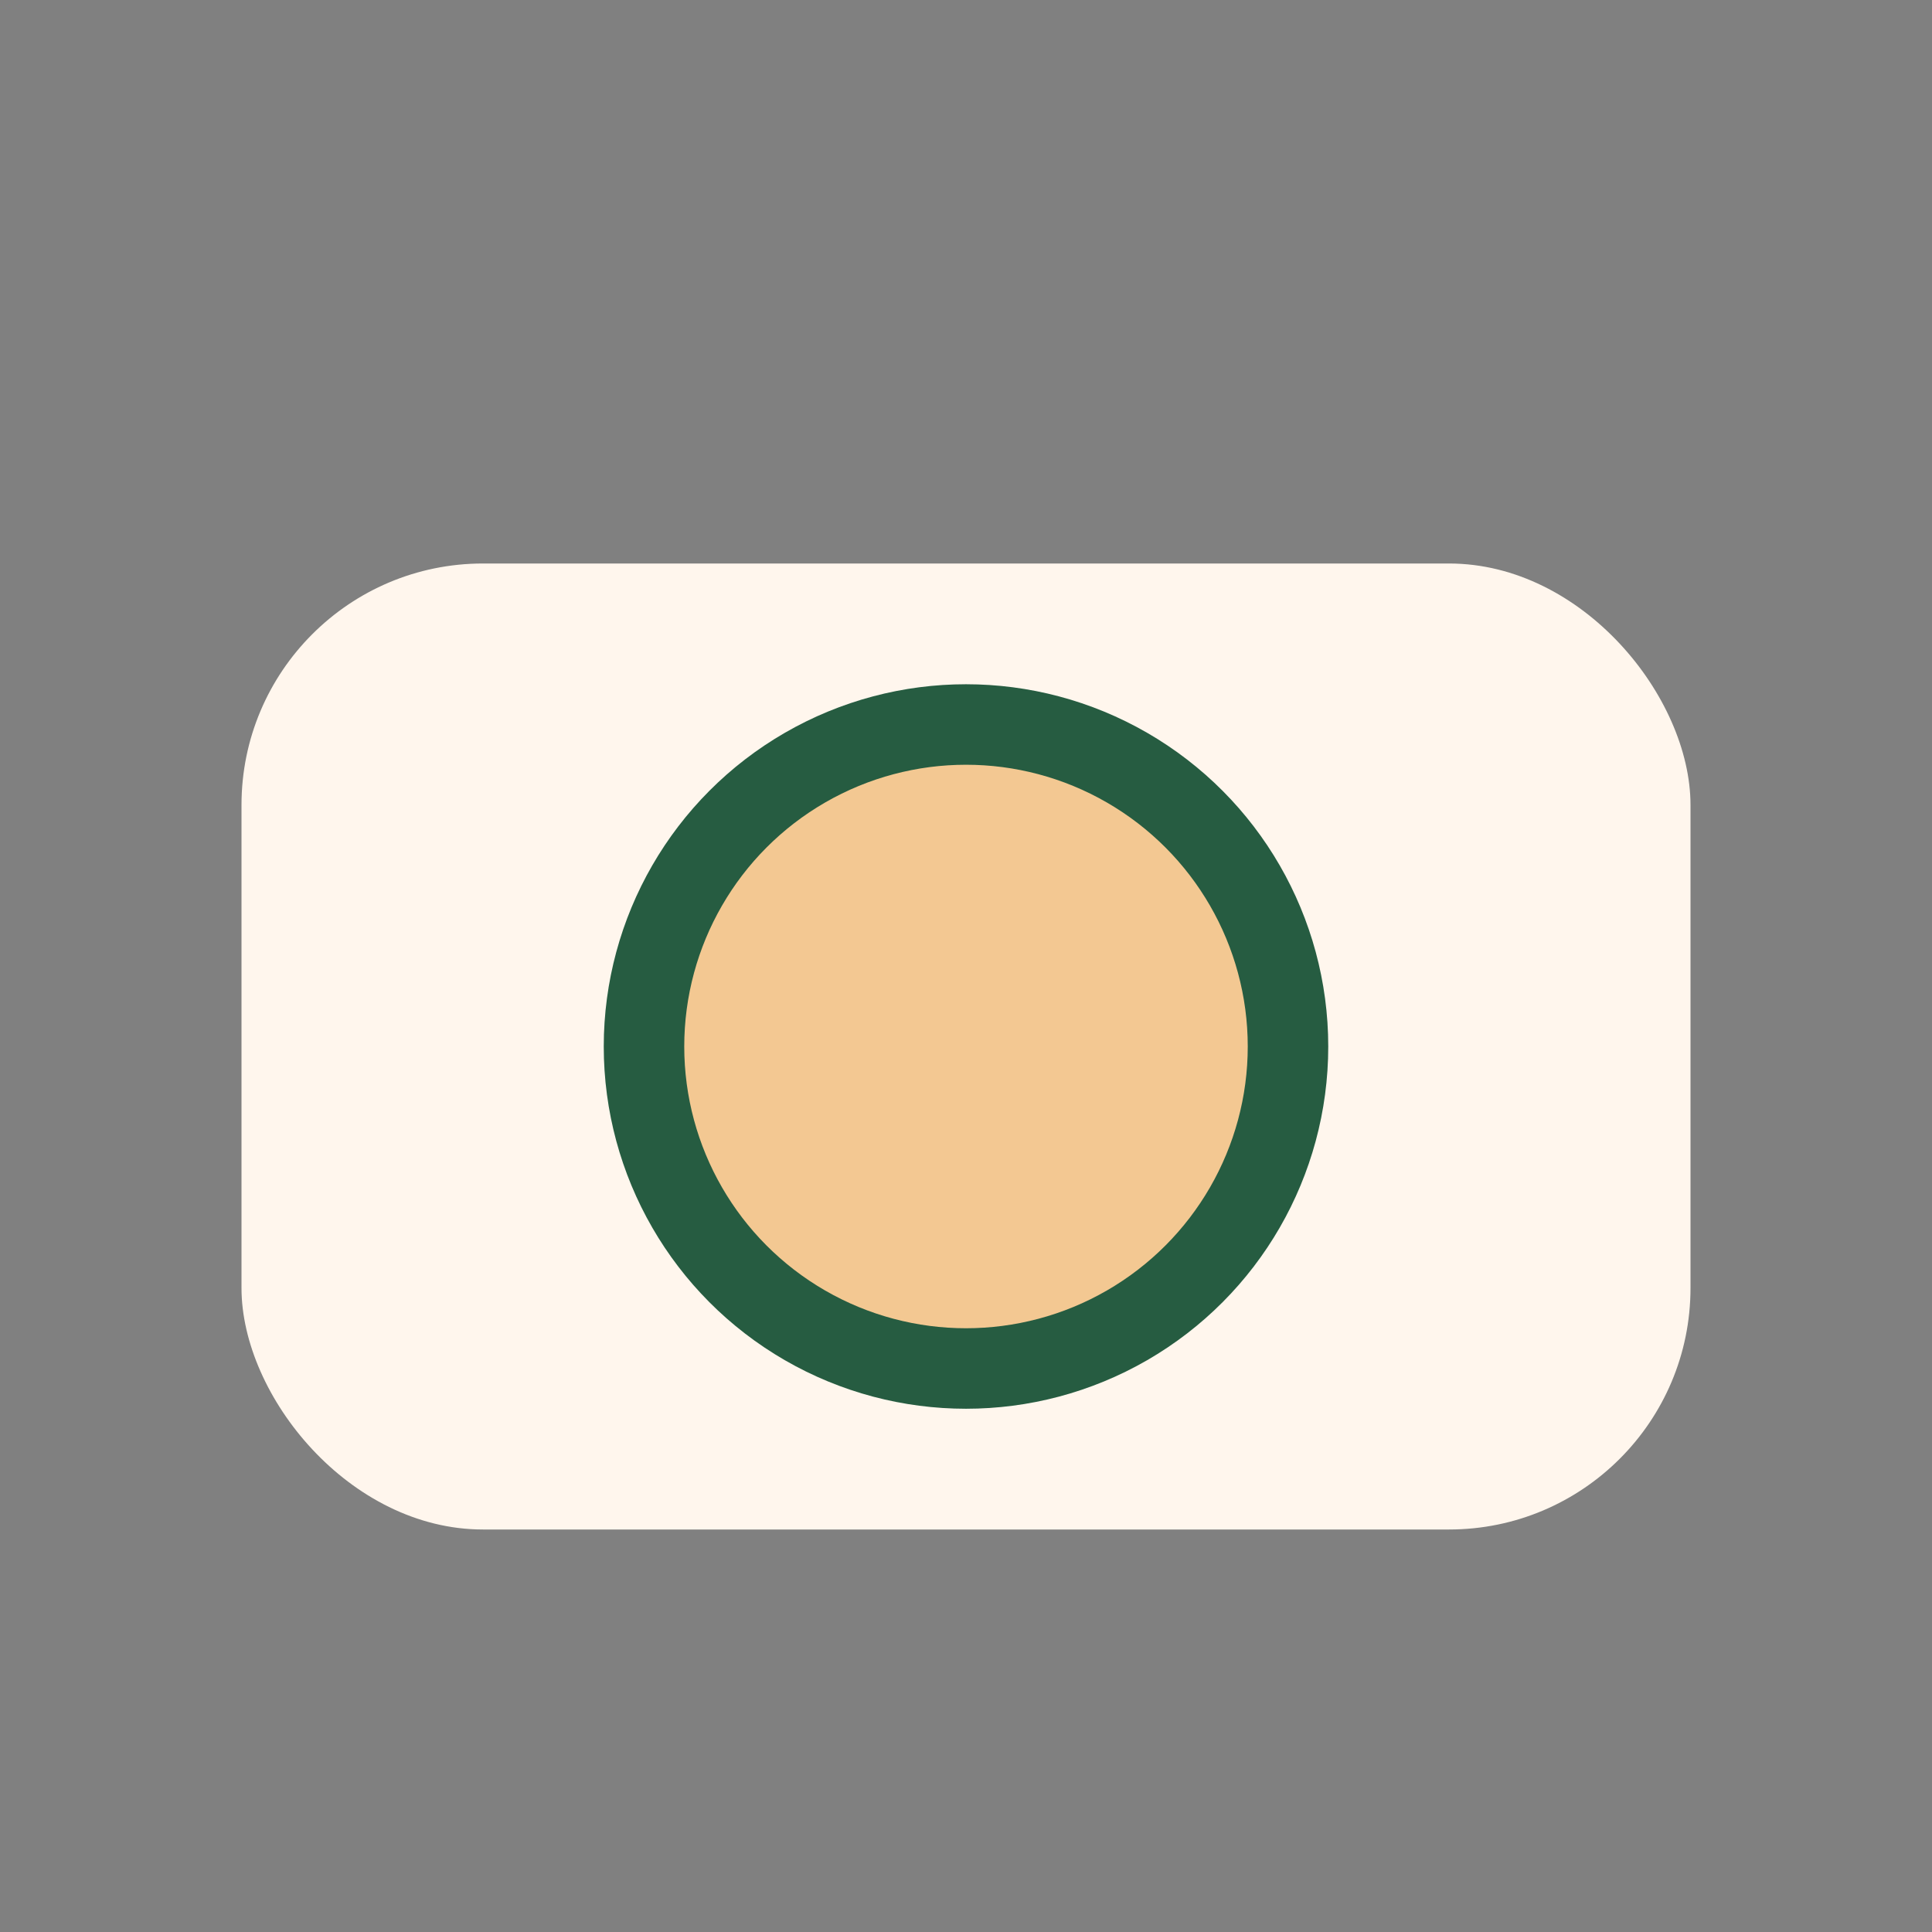
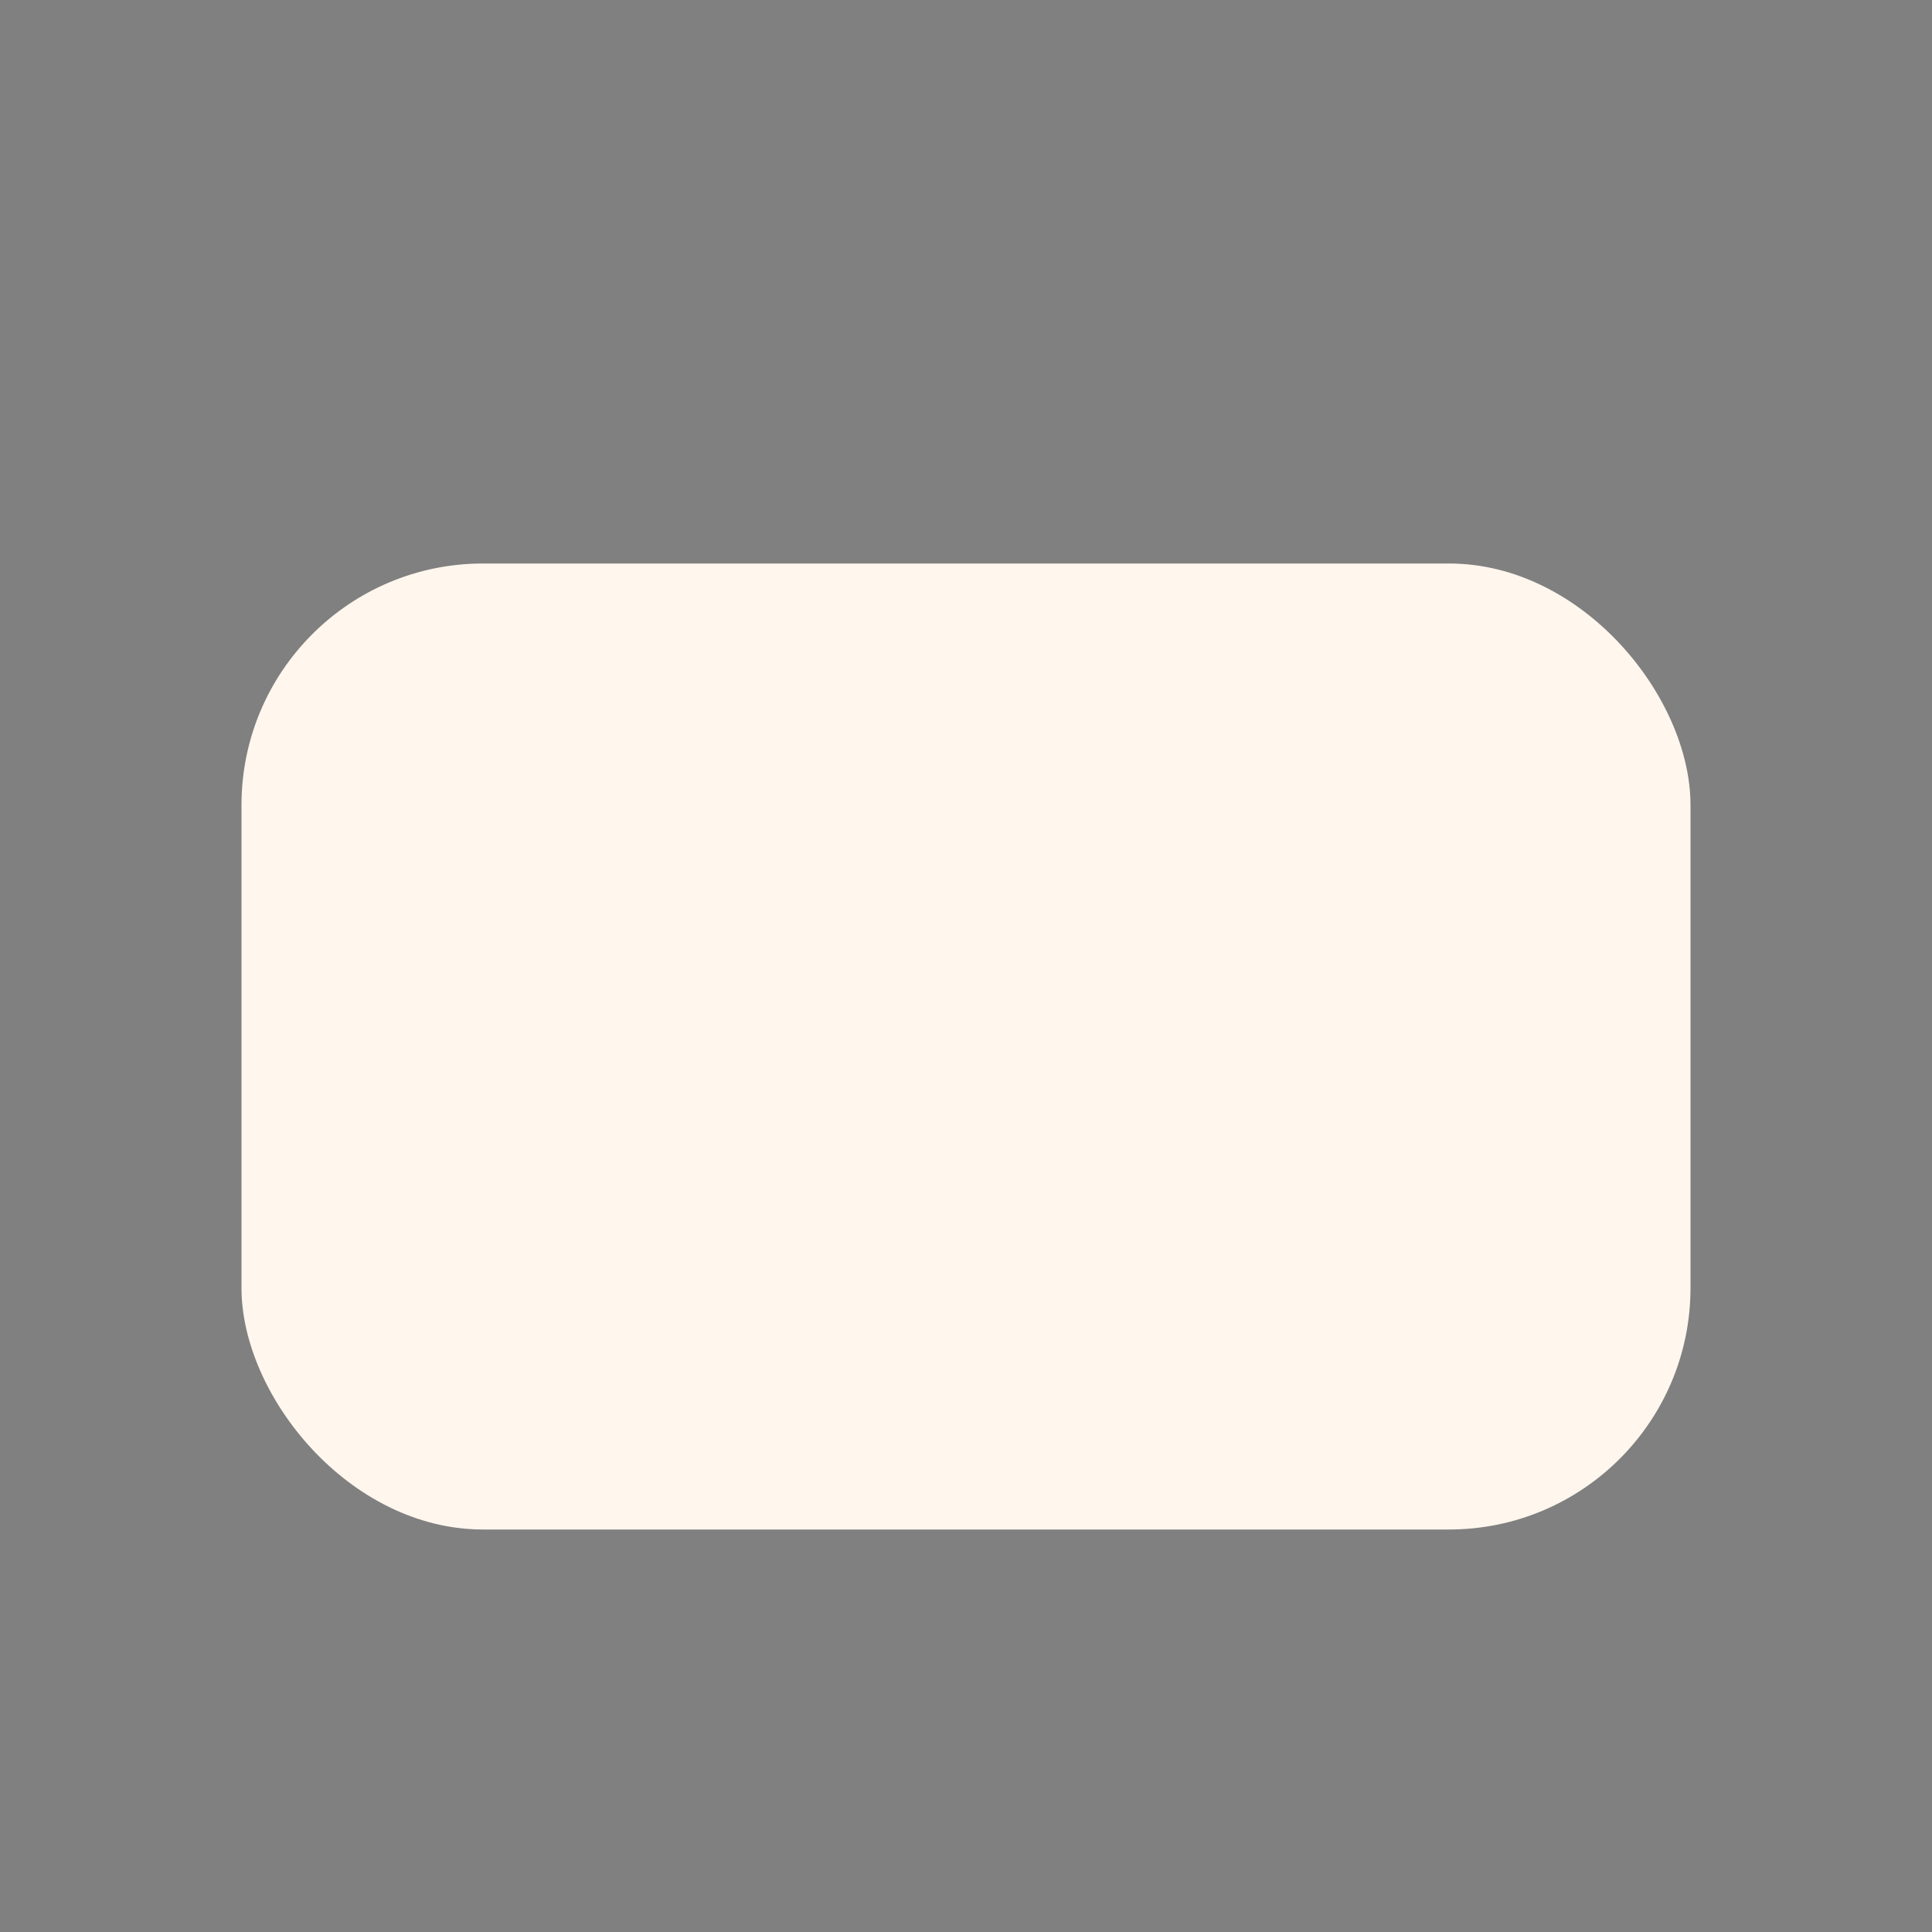
<svg xmlns="http://www.w3.org/2000/svg" width="24" height="24" viewBox="0 0 24 24">
  <rect x="0" y="0" width="24" height="24" fill="#808080" stroke="none" />
  <rect x="3" y="7" width="18" height="12" rx="3" fill="#FFF6ED" />
-   <circle cx="12" cy="13" r="4" stroke="#265C41" stroke-width="1" fill="#F3C892" />
</svg>